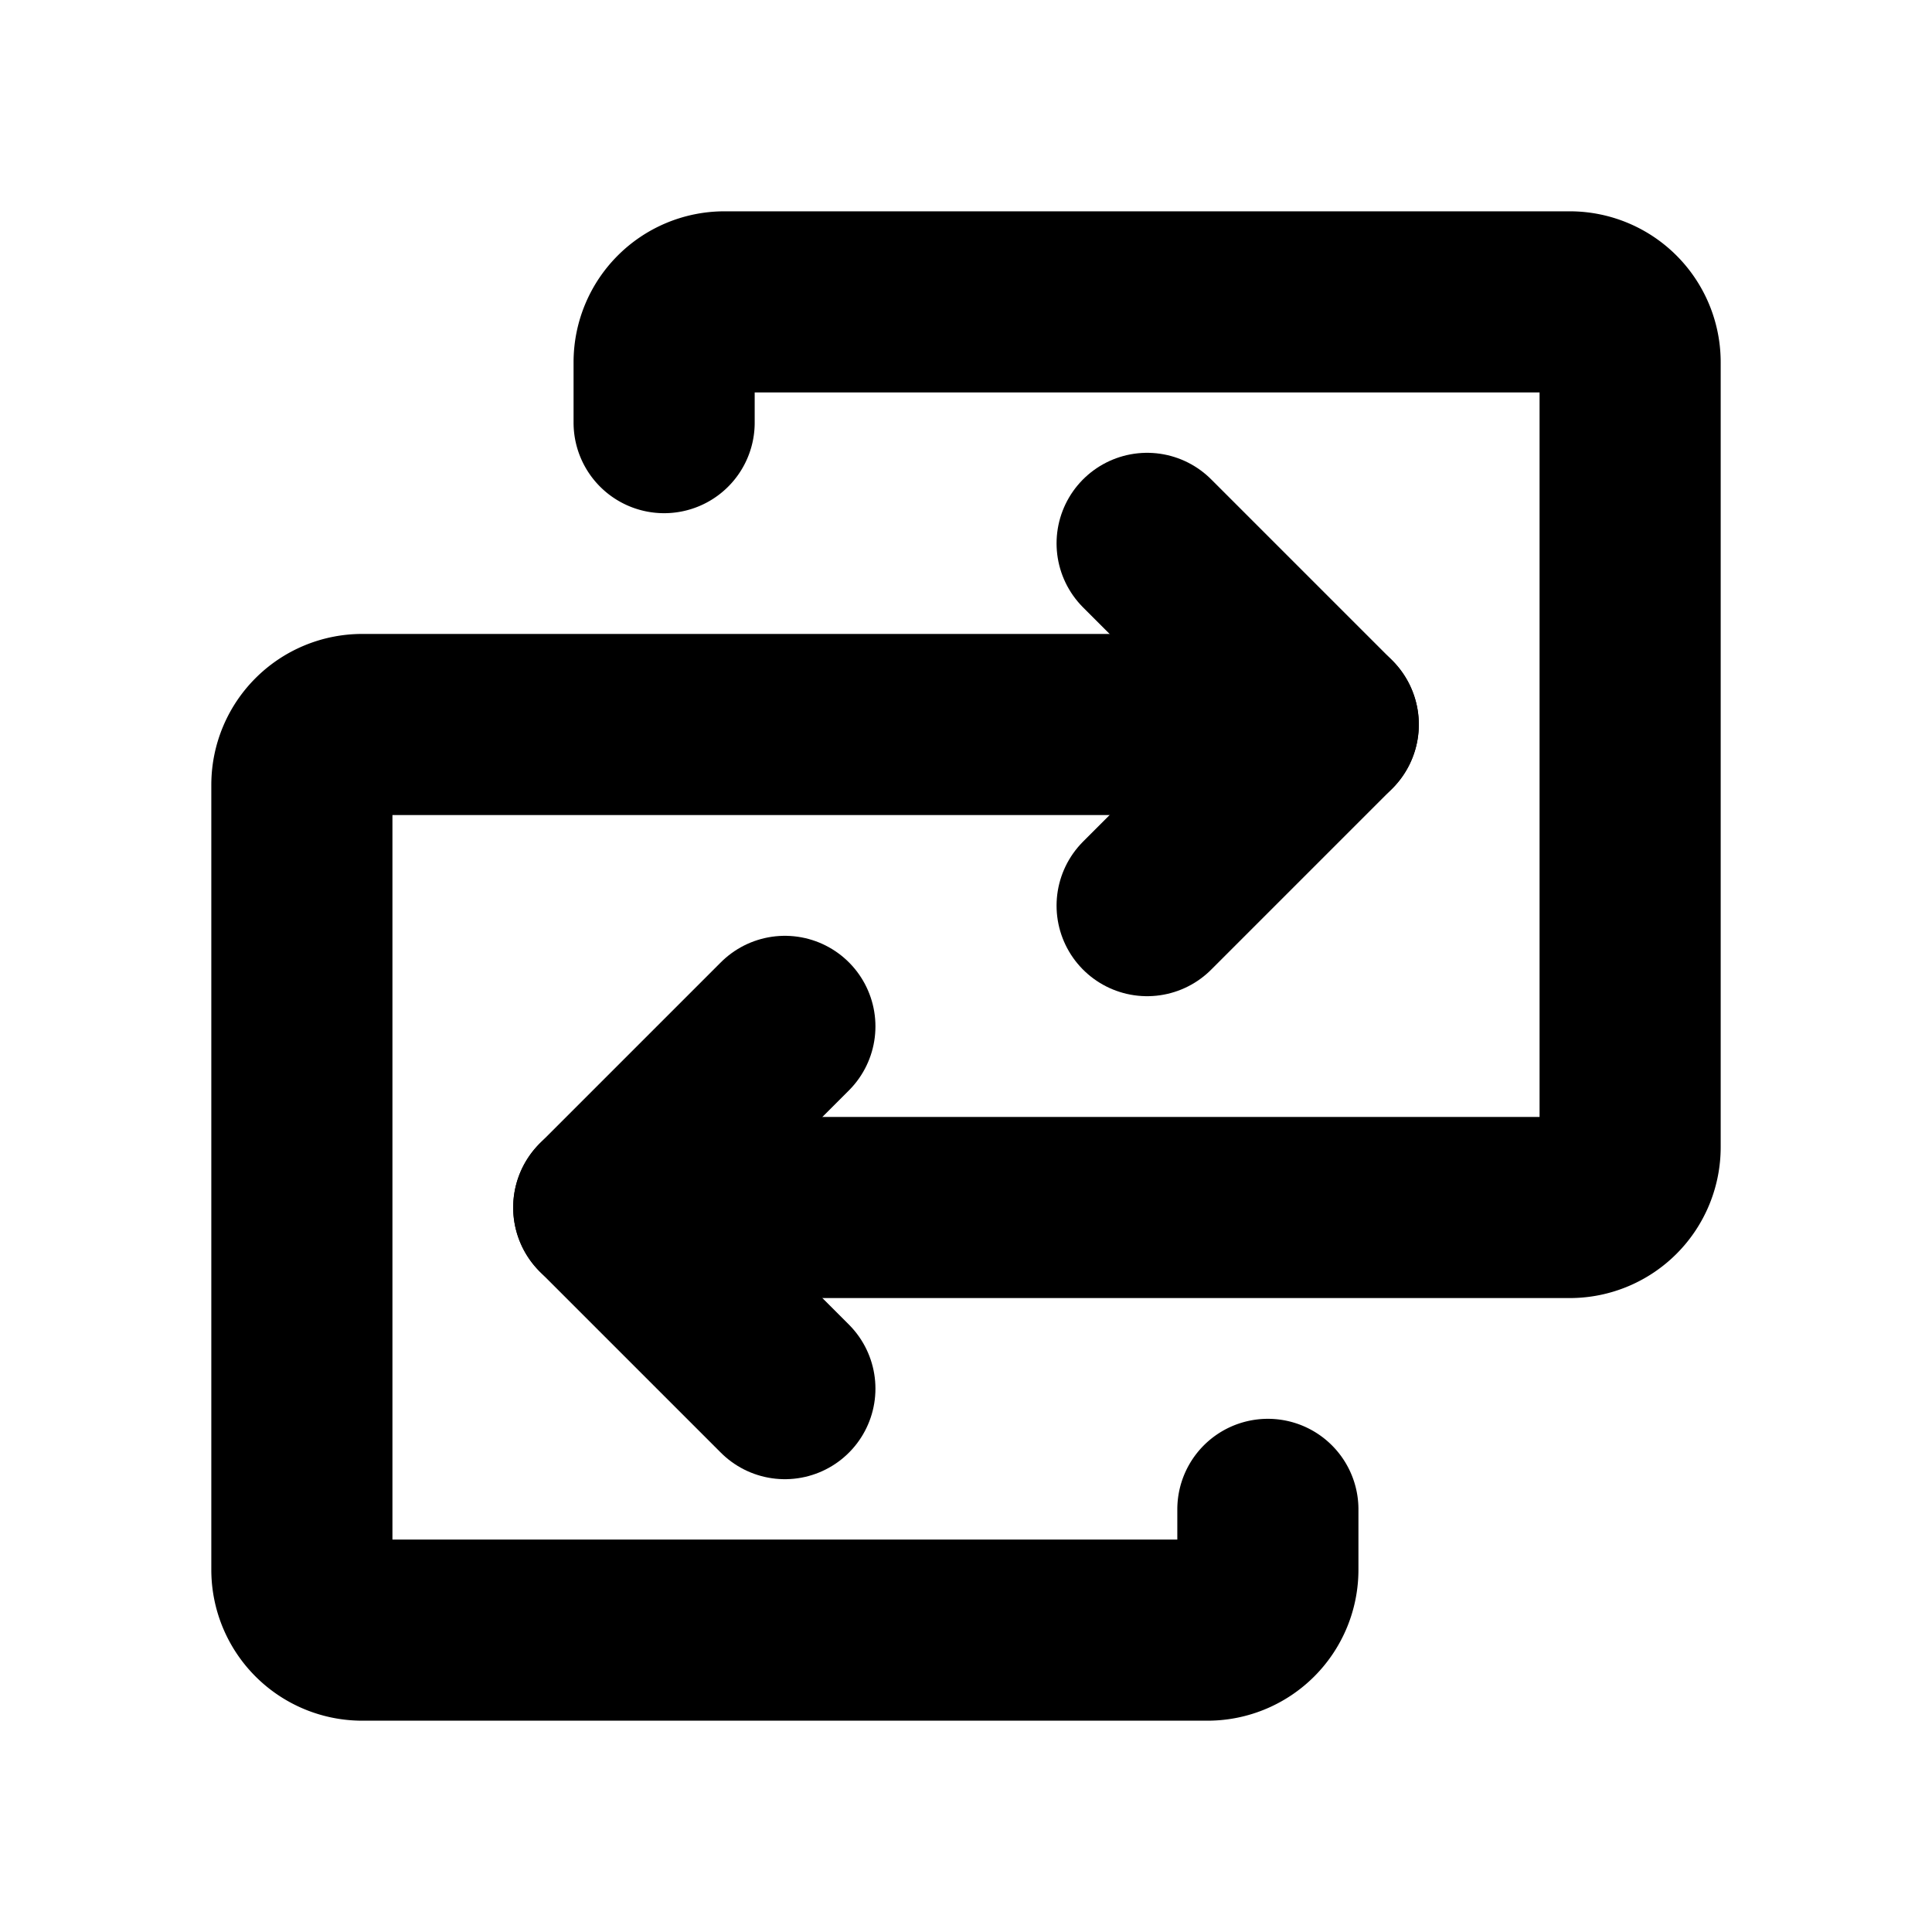
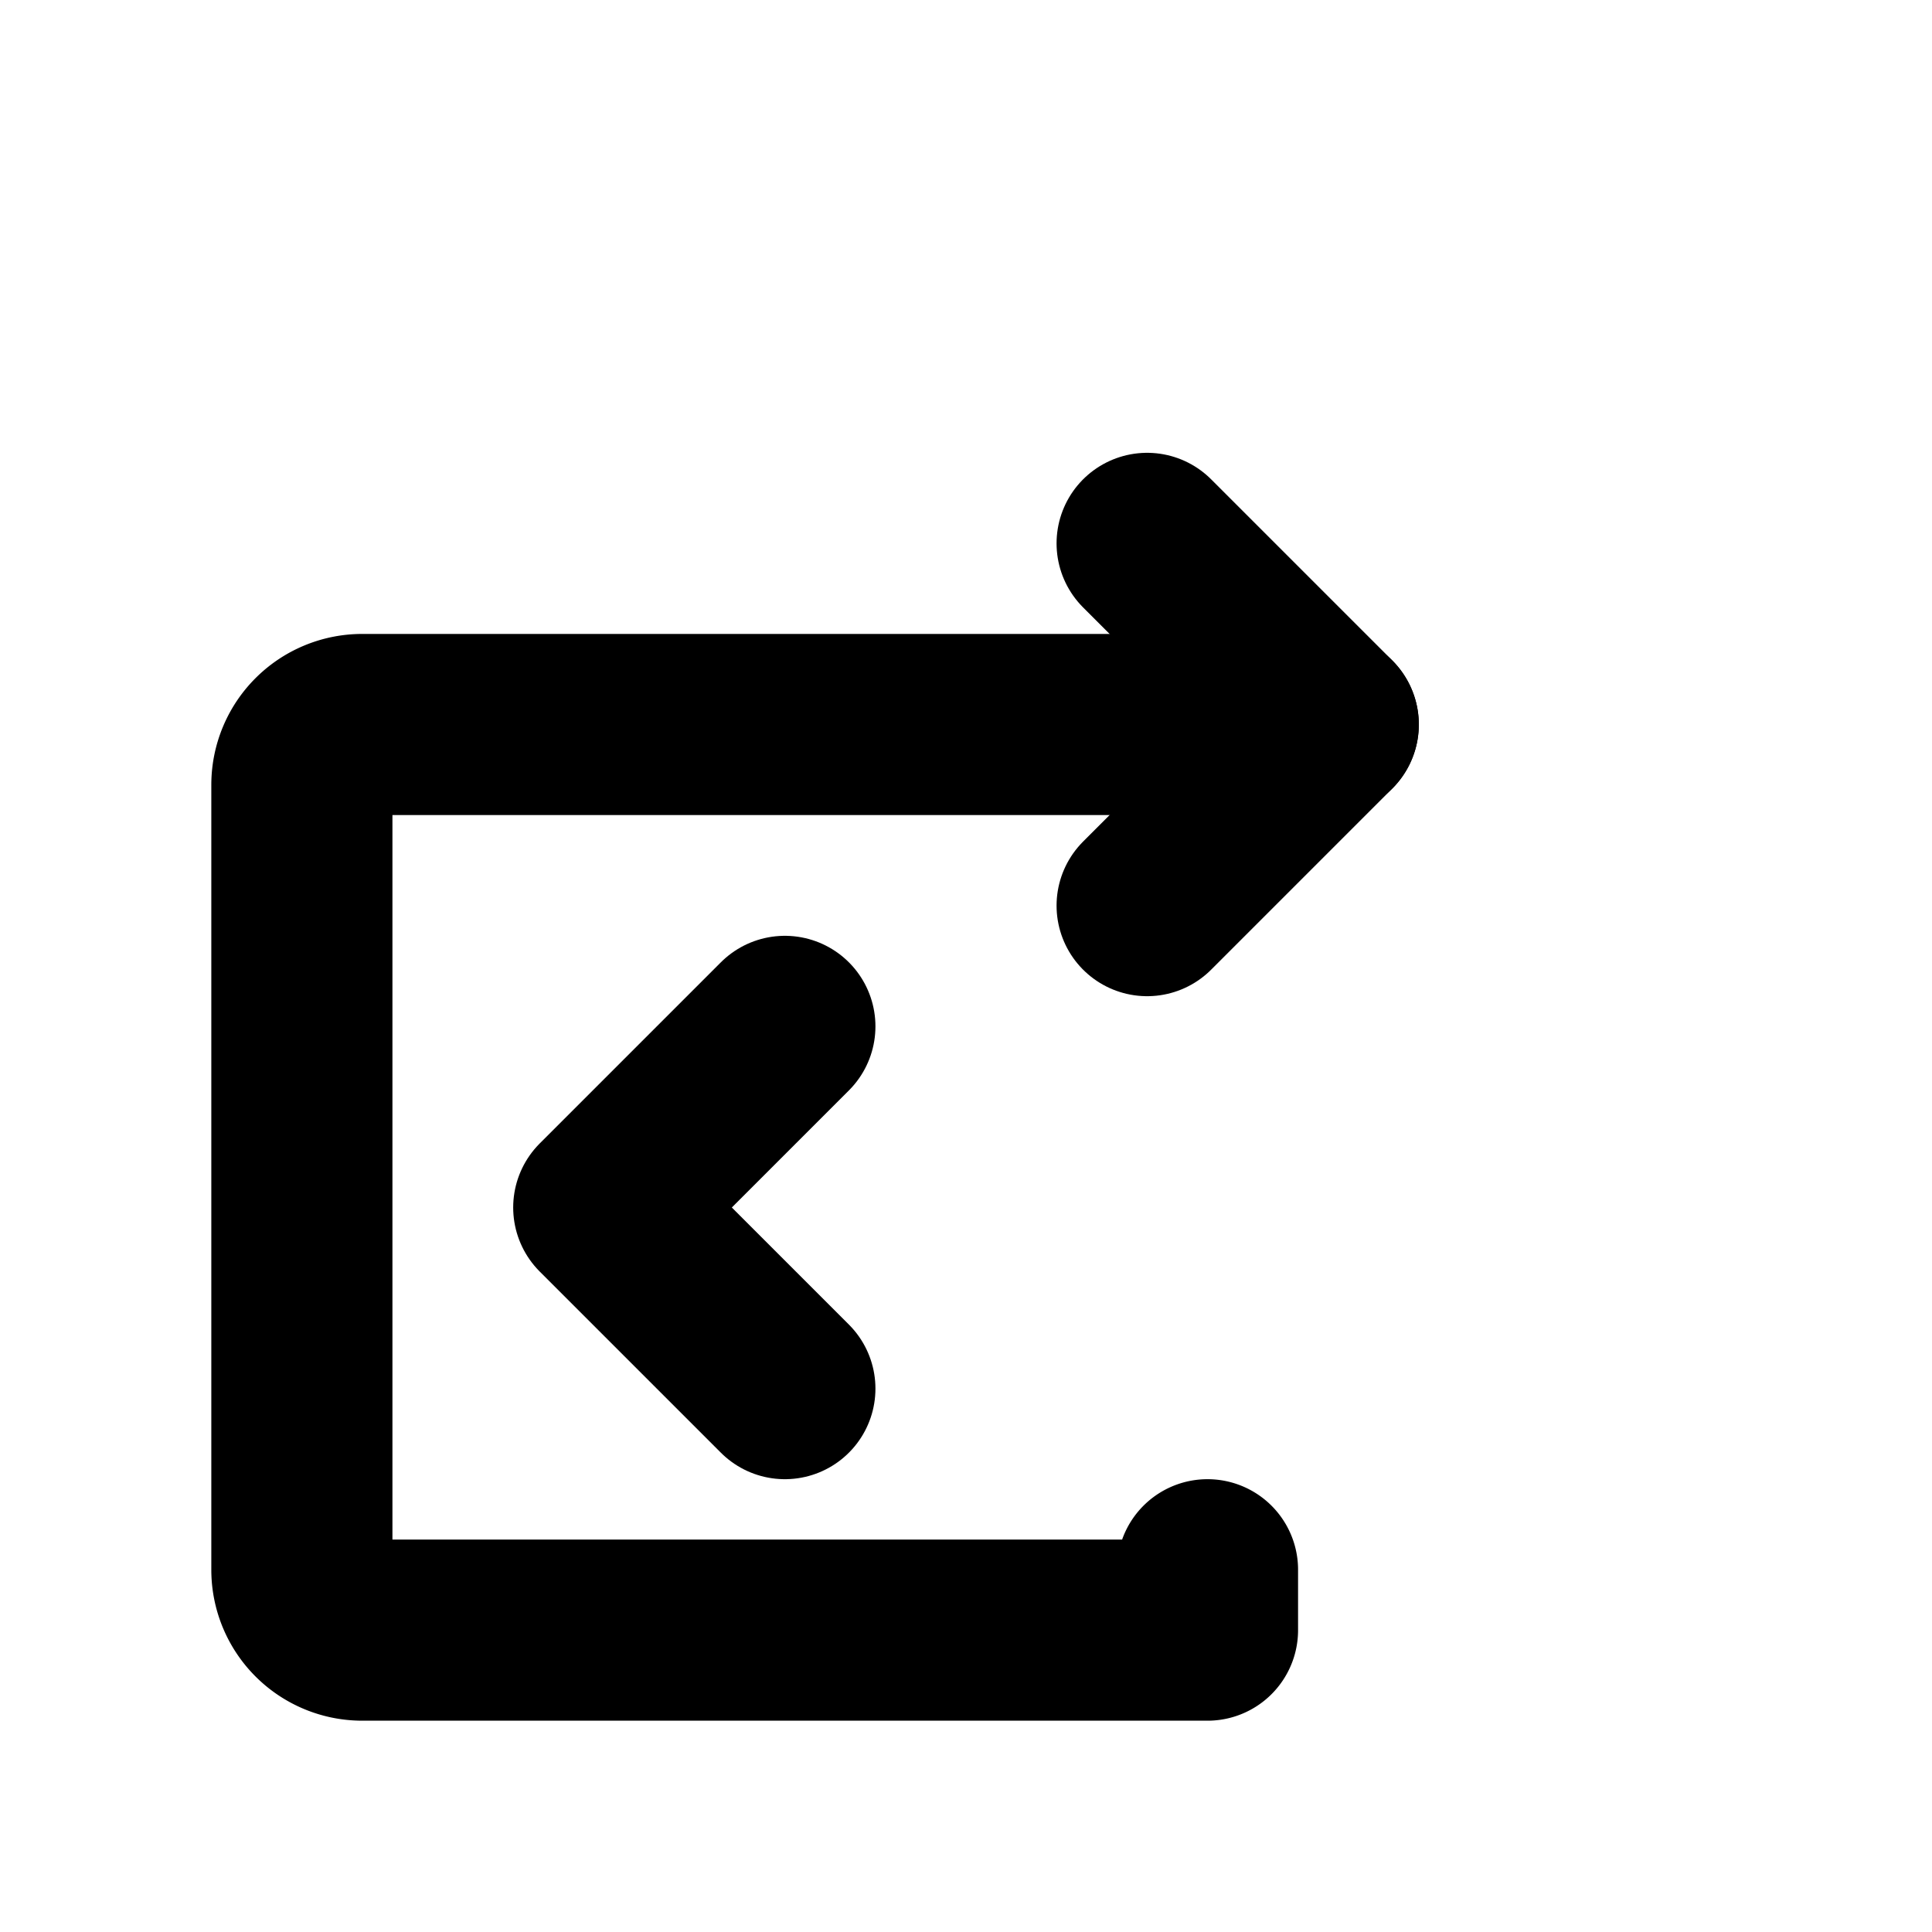
<svg xmlns="http://www.w3.org/2000/svg" viewBox="0 0 256 256">
  <rect width="256" height="256" fill="none" />
-   <path d="M80,160H208a8,8,0,0,0,8-8V48a8,8,0,0,0-8-8H96a8,8,0,0,0-8,8v8" fill="none" stroke="#000" stroke-linecap="round" stroke-linejoin="round" stroke-width="24" />
  <polyline points="104 136 80 160 104 184" fill="none" stroke="#000" stroke-linecap="round" stroke-linejoin="round" stroke-width="24" />
-   <path d="M176,96H48a8,8,0,0,0-8,8V208a8,8,0,0,0,8,8H160a8,8,0,0,0,8-8v-8" fill="none" stroke="#000" stroke-linecap="round" stroke-linejoin="round" stroke-width="24" />
+   <path d="M176,96H48a8,8,0,0,0-8,8V208a8,8,0,0,0,8,8H160v-8" fill="none" stroke="#000" stroke-linecap="round" stroke-linejoin="round" stroke-width="24" />
  <polyline points="152 120 176 96 152 72" fill="none" stroke="#000" stroke-linecap="round" stroke-linejoin="round" stroke-width="24" />
</svg>